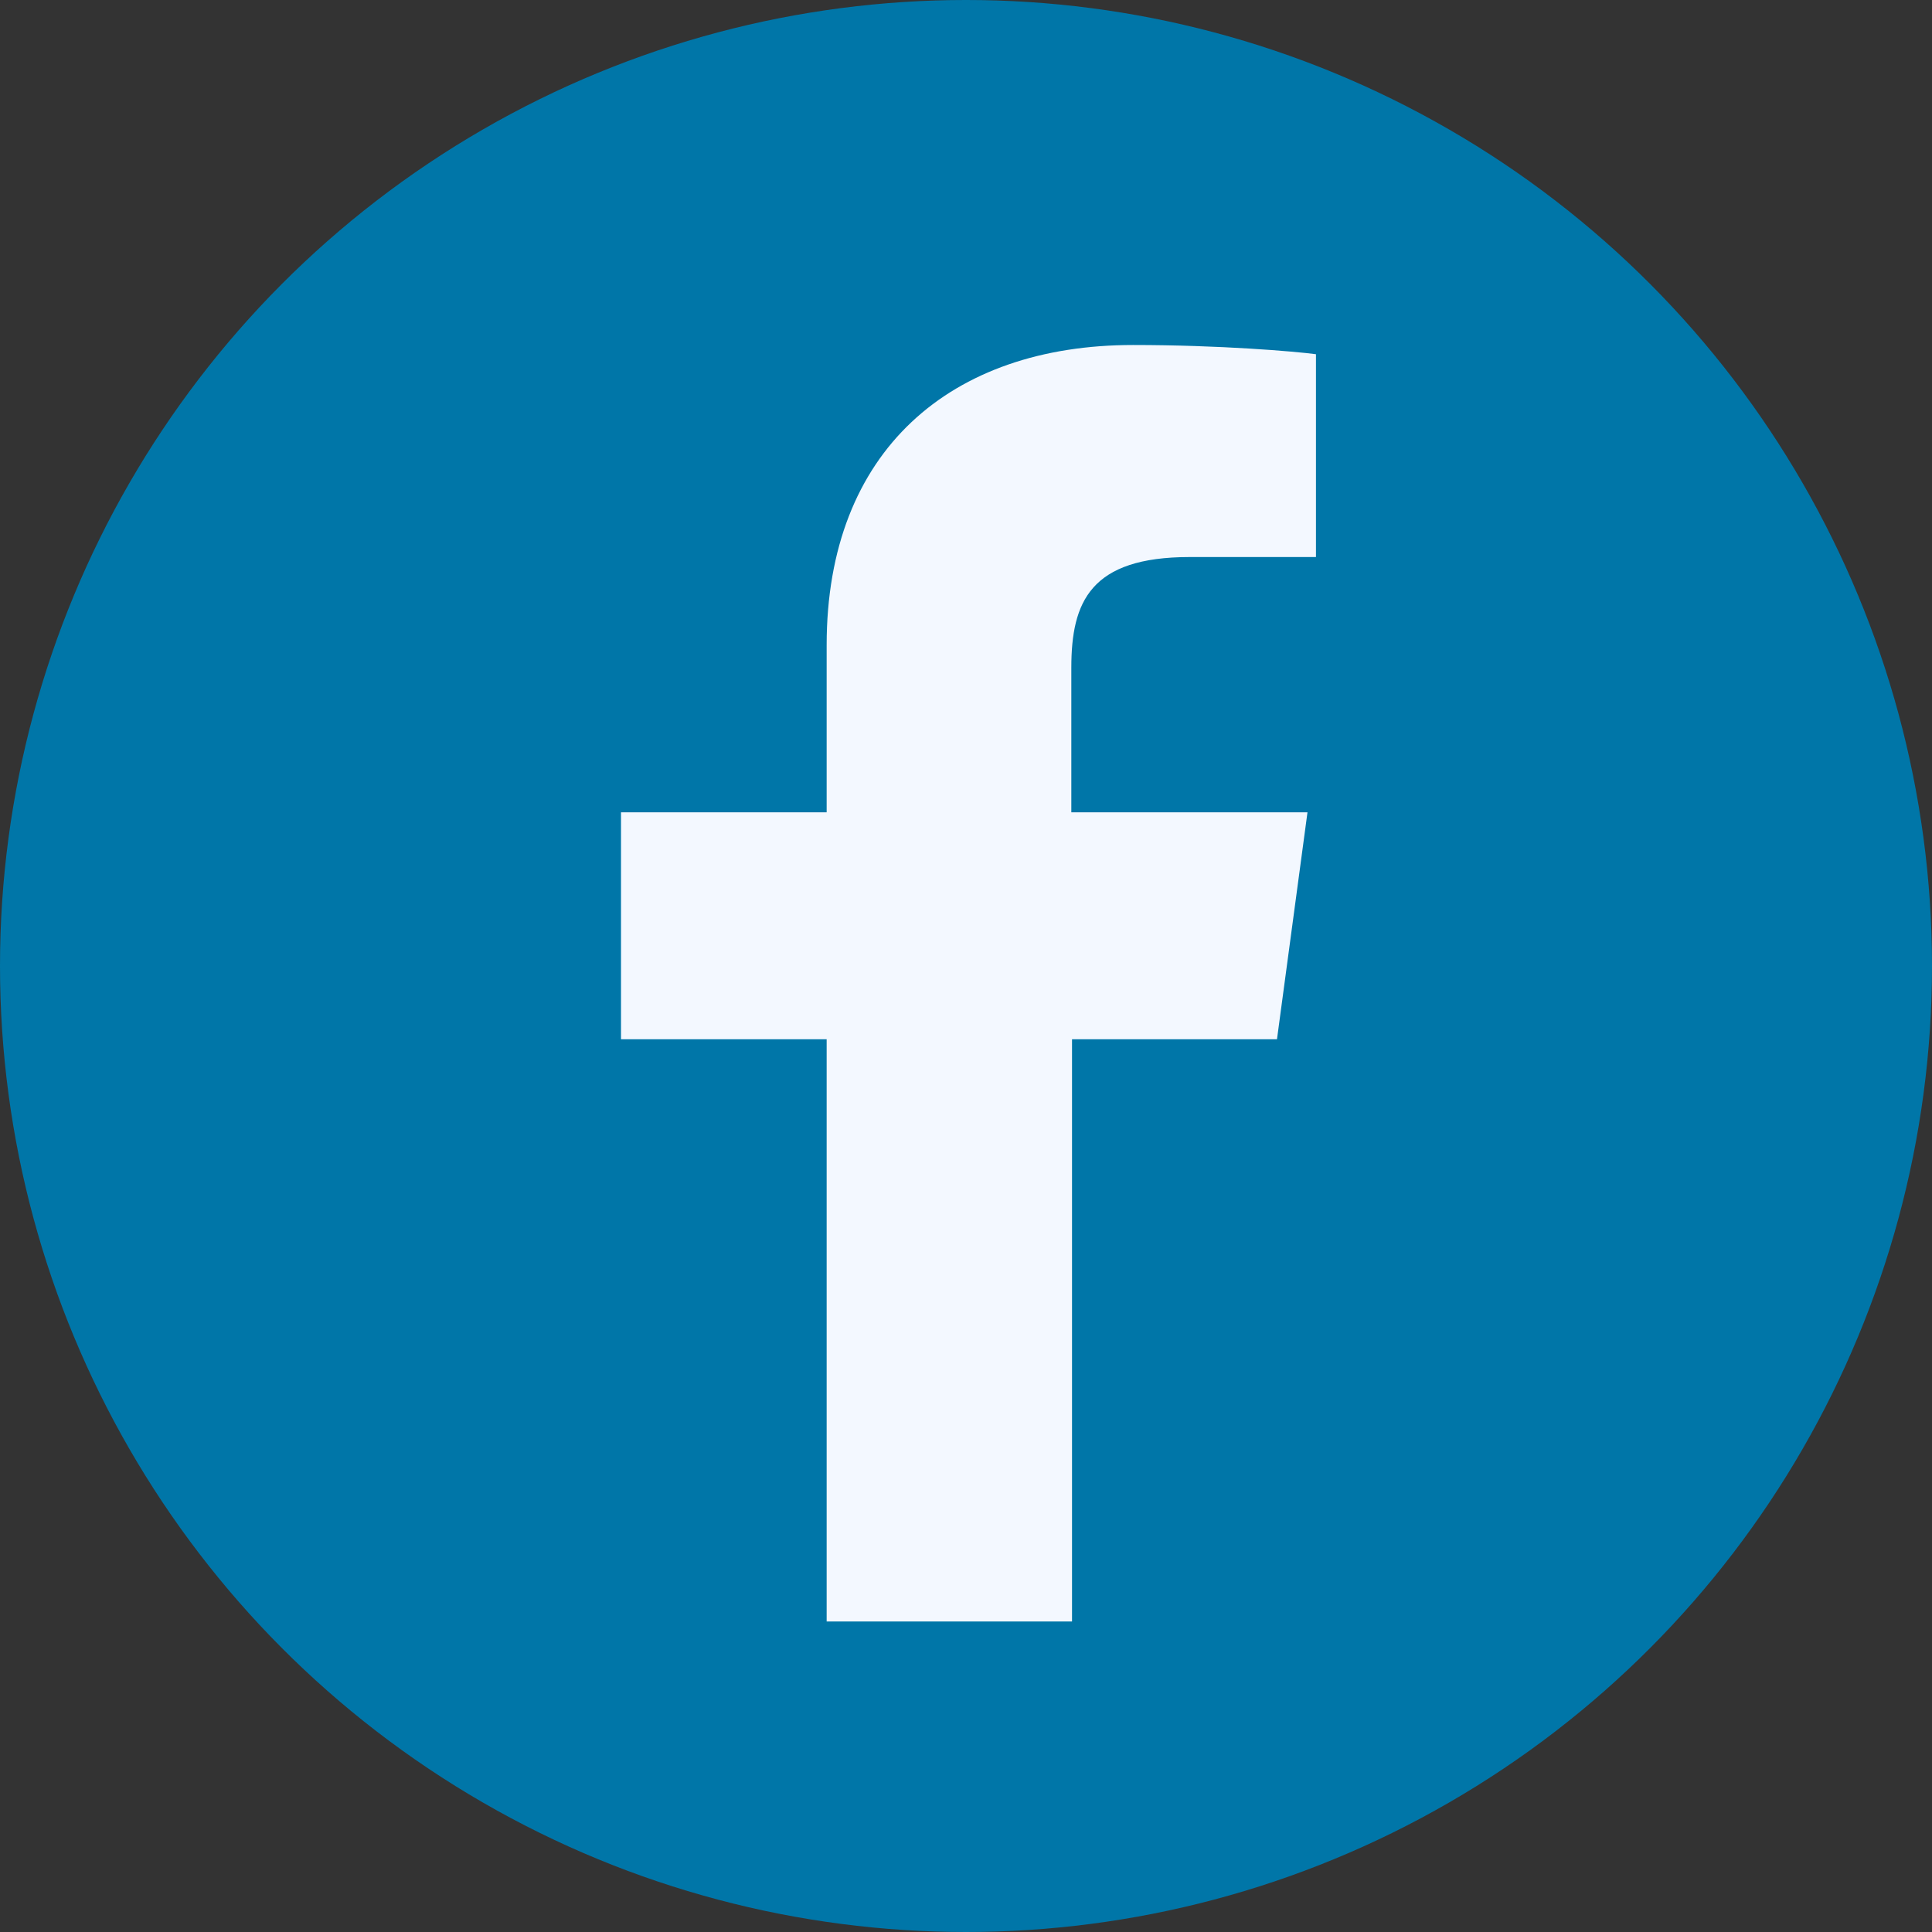
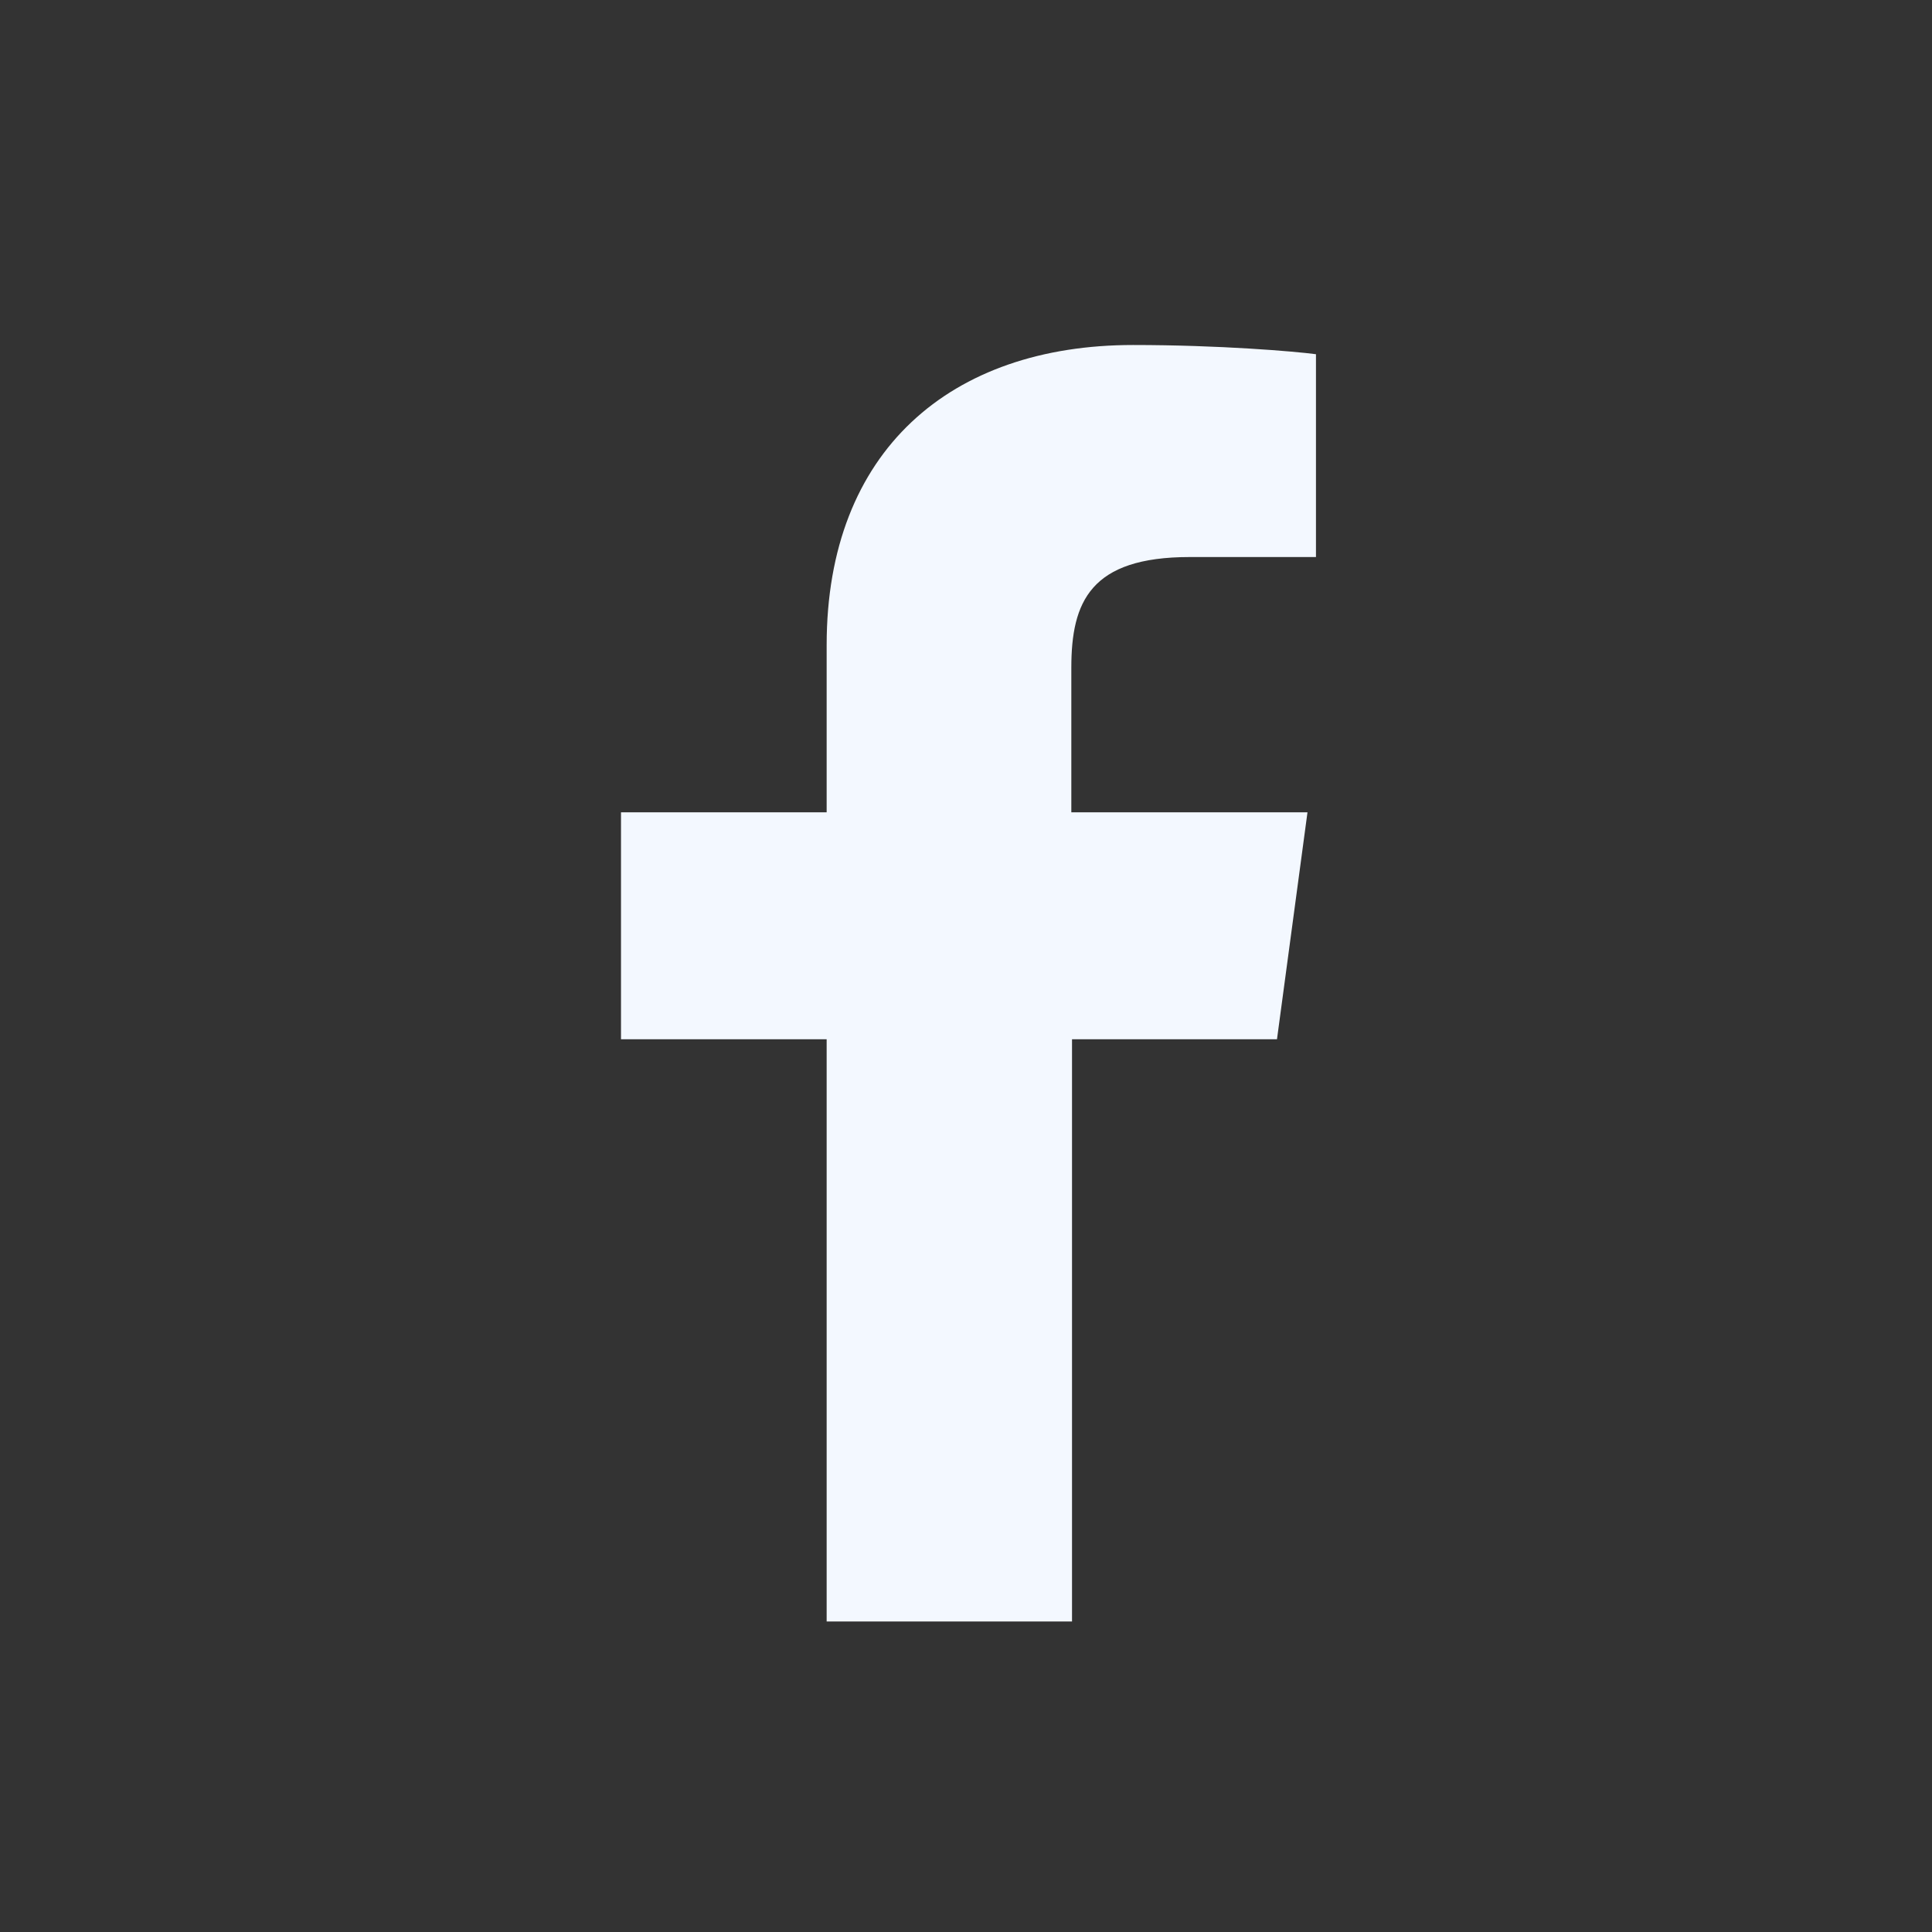
<svg xmlns="http://www.w3.org/2000/svg" width="56" height="56" viewBox="0 0 56 56" fill="none">
  <rect x="0" y="0" width="56" height="56" fill="#333333" stroke="none" />
-   <circle cx="28" cy="28" r="28" fill="#0076A8" />
  <path d="M31.073 47V30.124H37.014L37.898 23.546H31.053V19.353C31.053 17.441 31.608 16.146 34.486 16.146H38.144V10.267C37.528 10.185 35.349 10 32.841 10C27.558 10 23.961 13.063 23.961 18.695V23.546H18V30.124H23.961V47H31.073Z" fill="#F3F8FF" />
</svg>